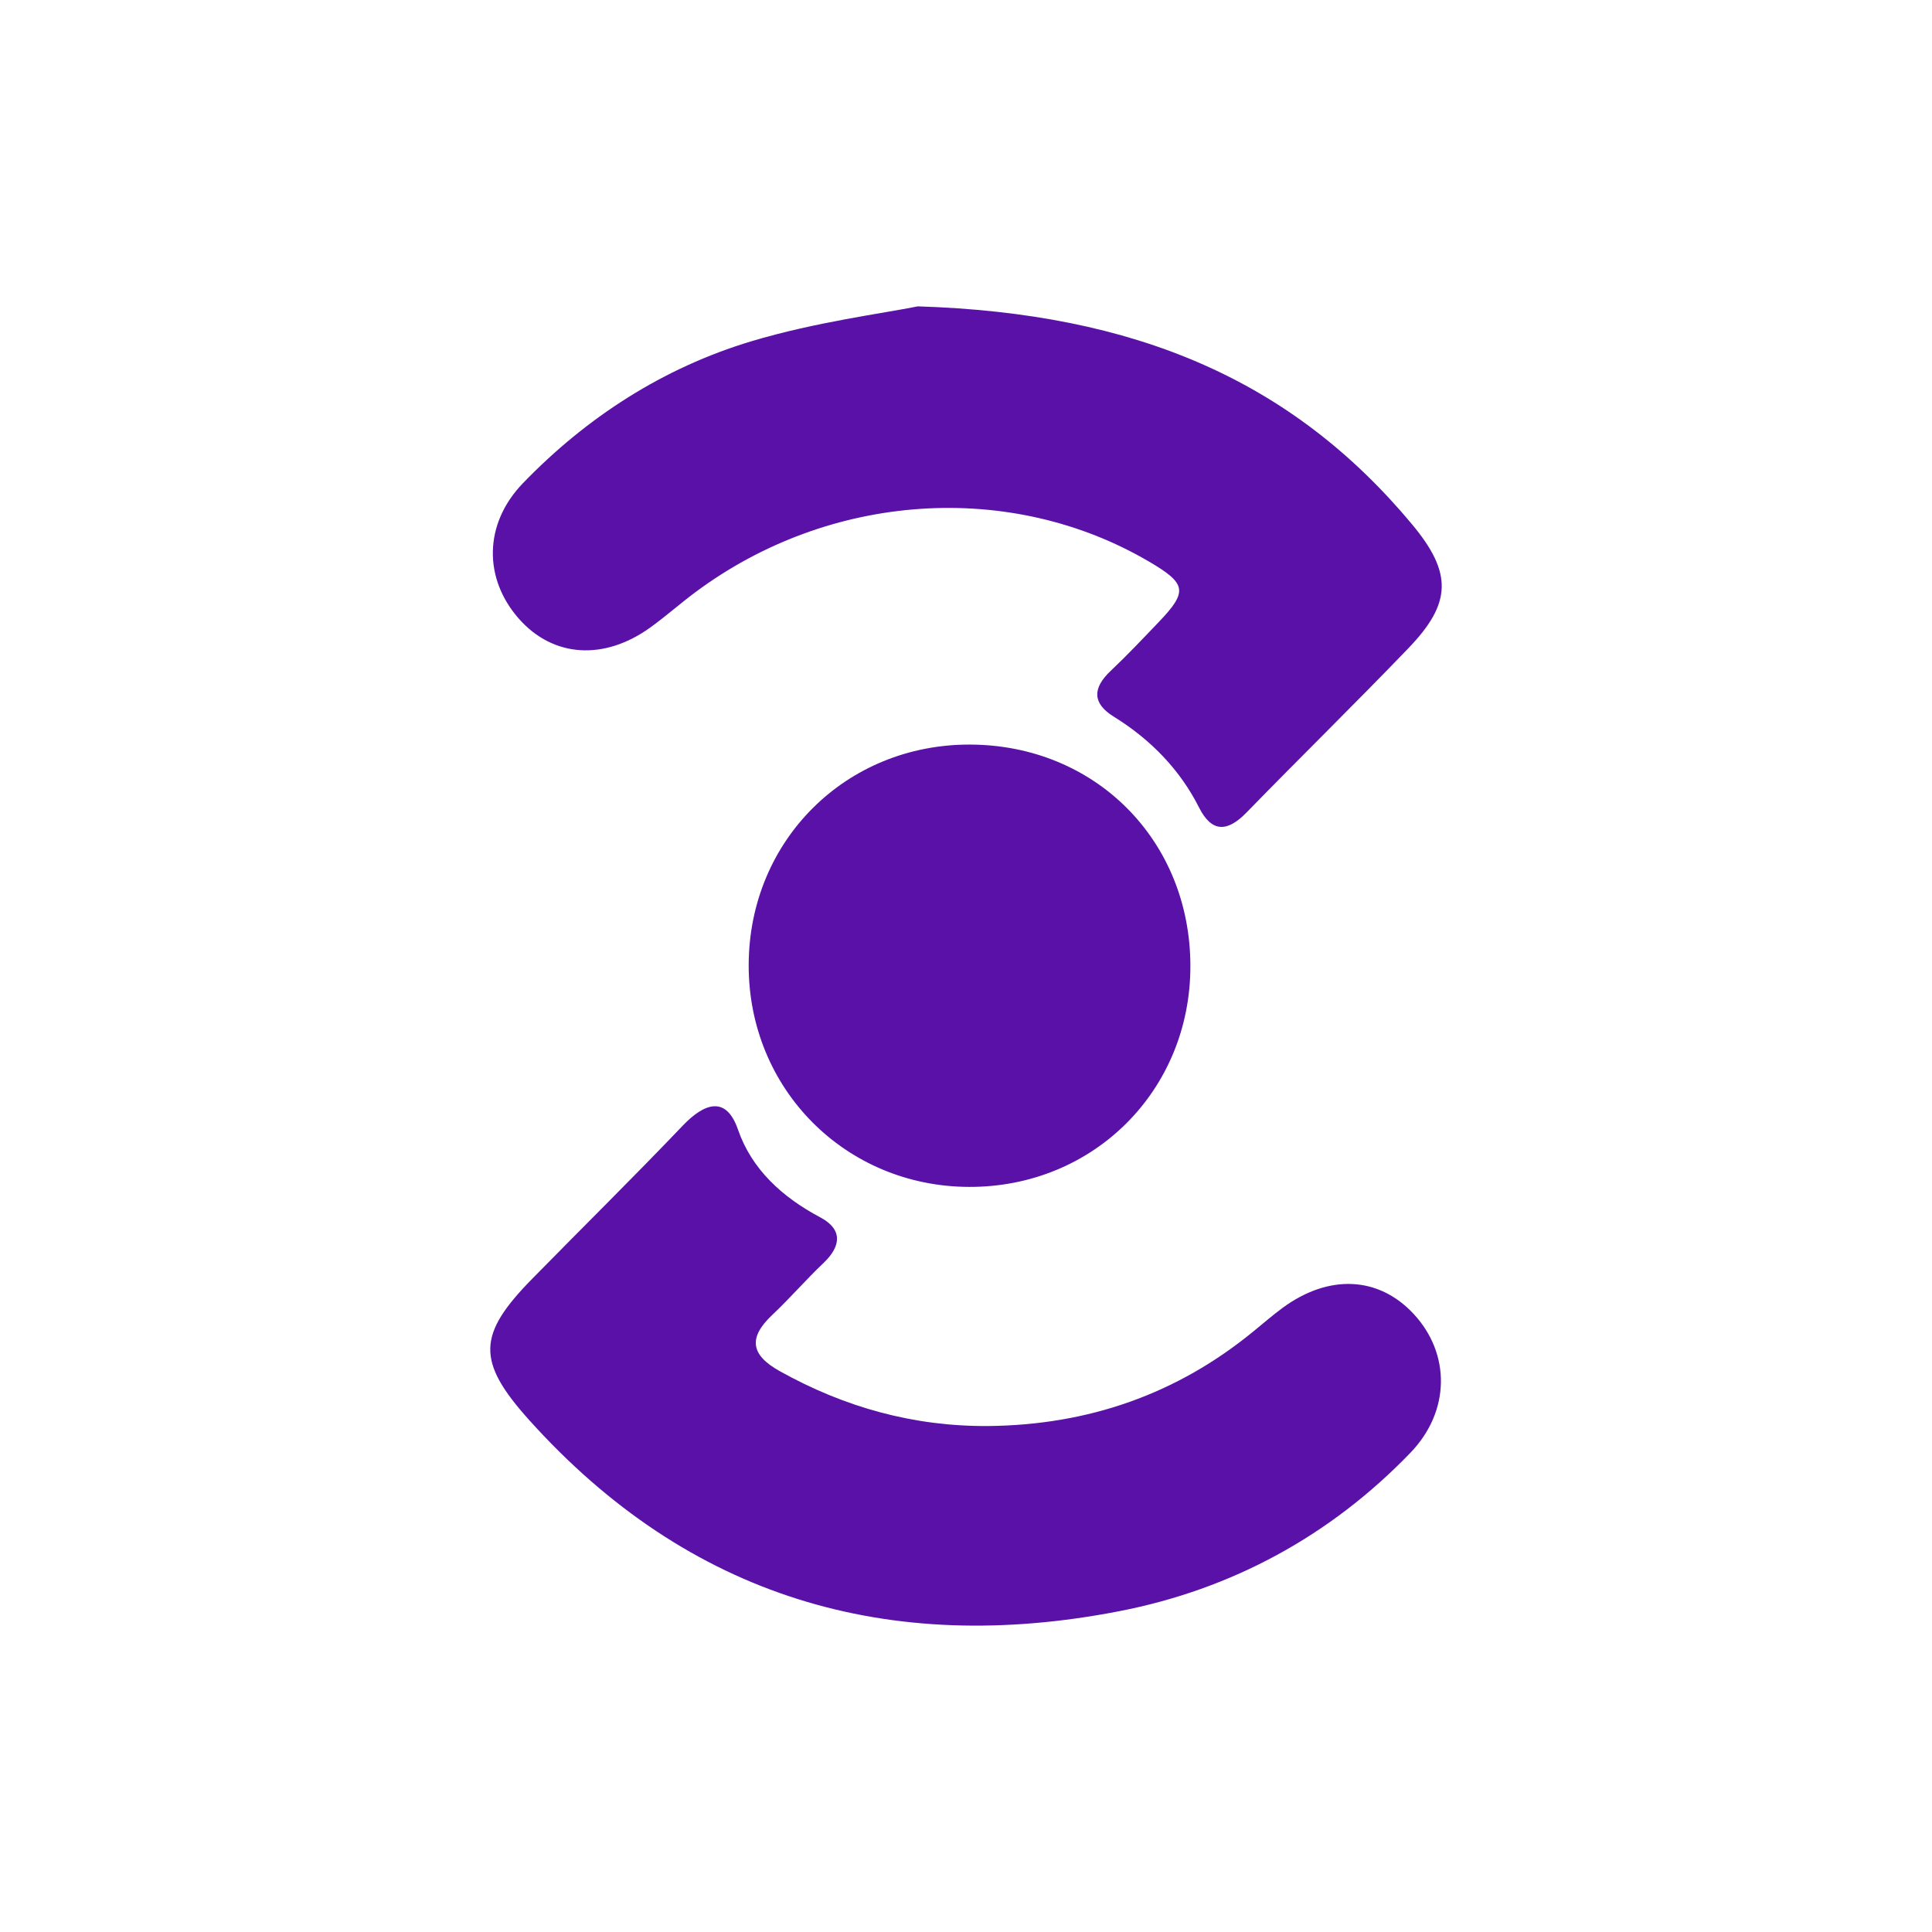
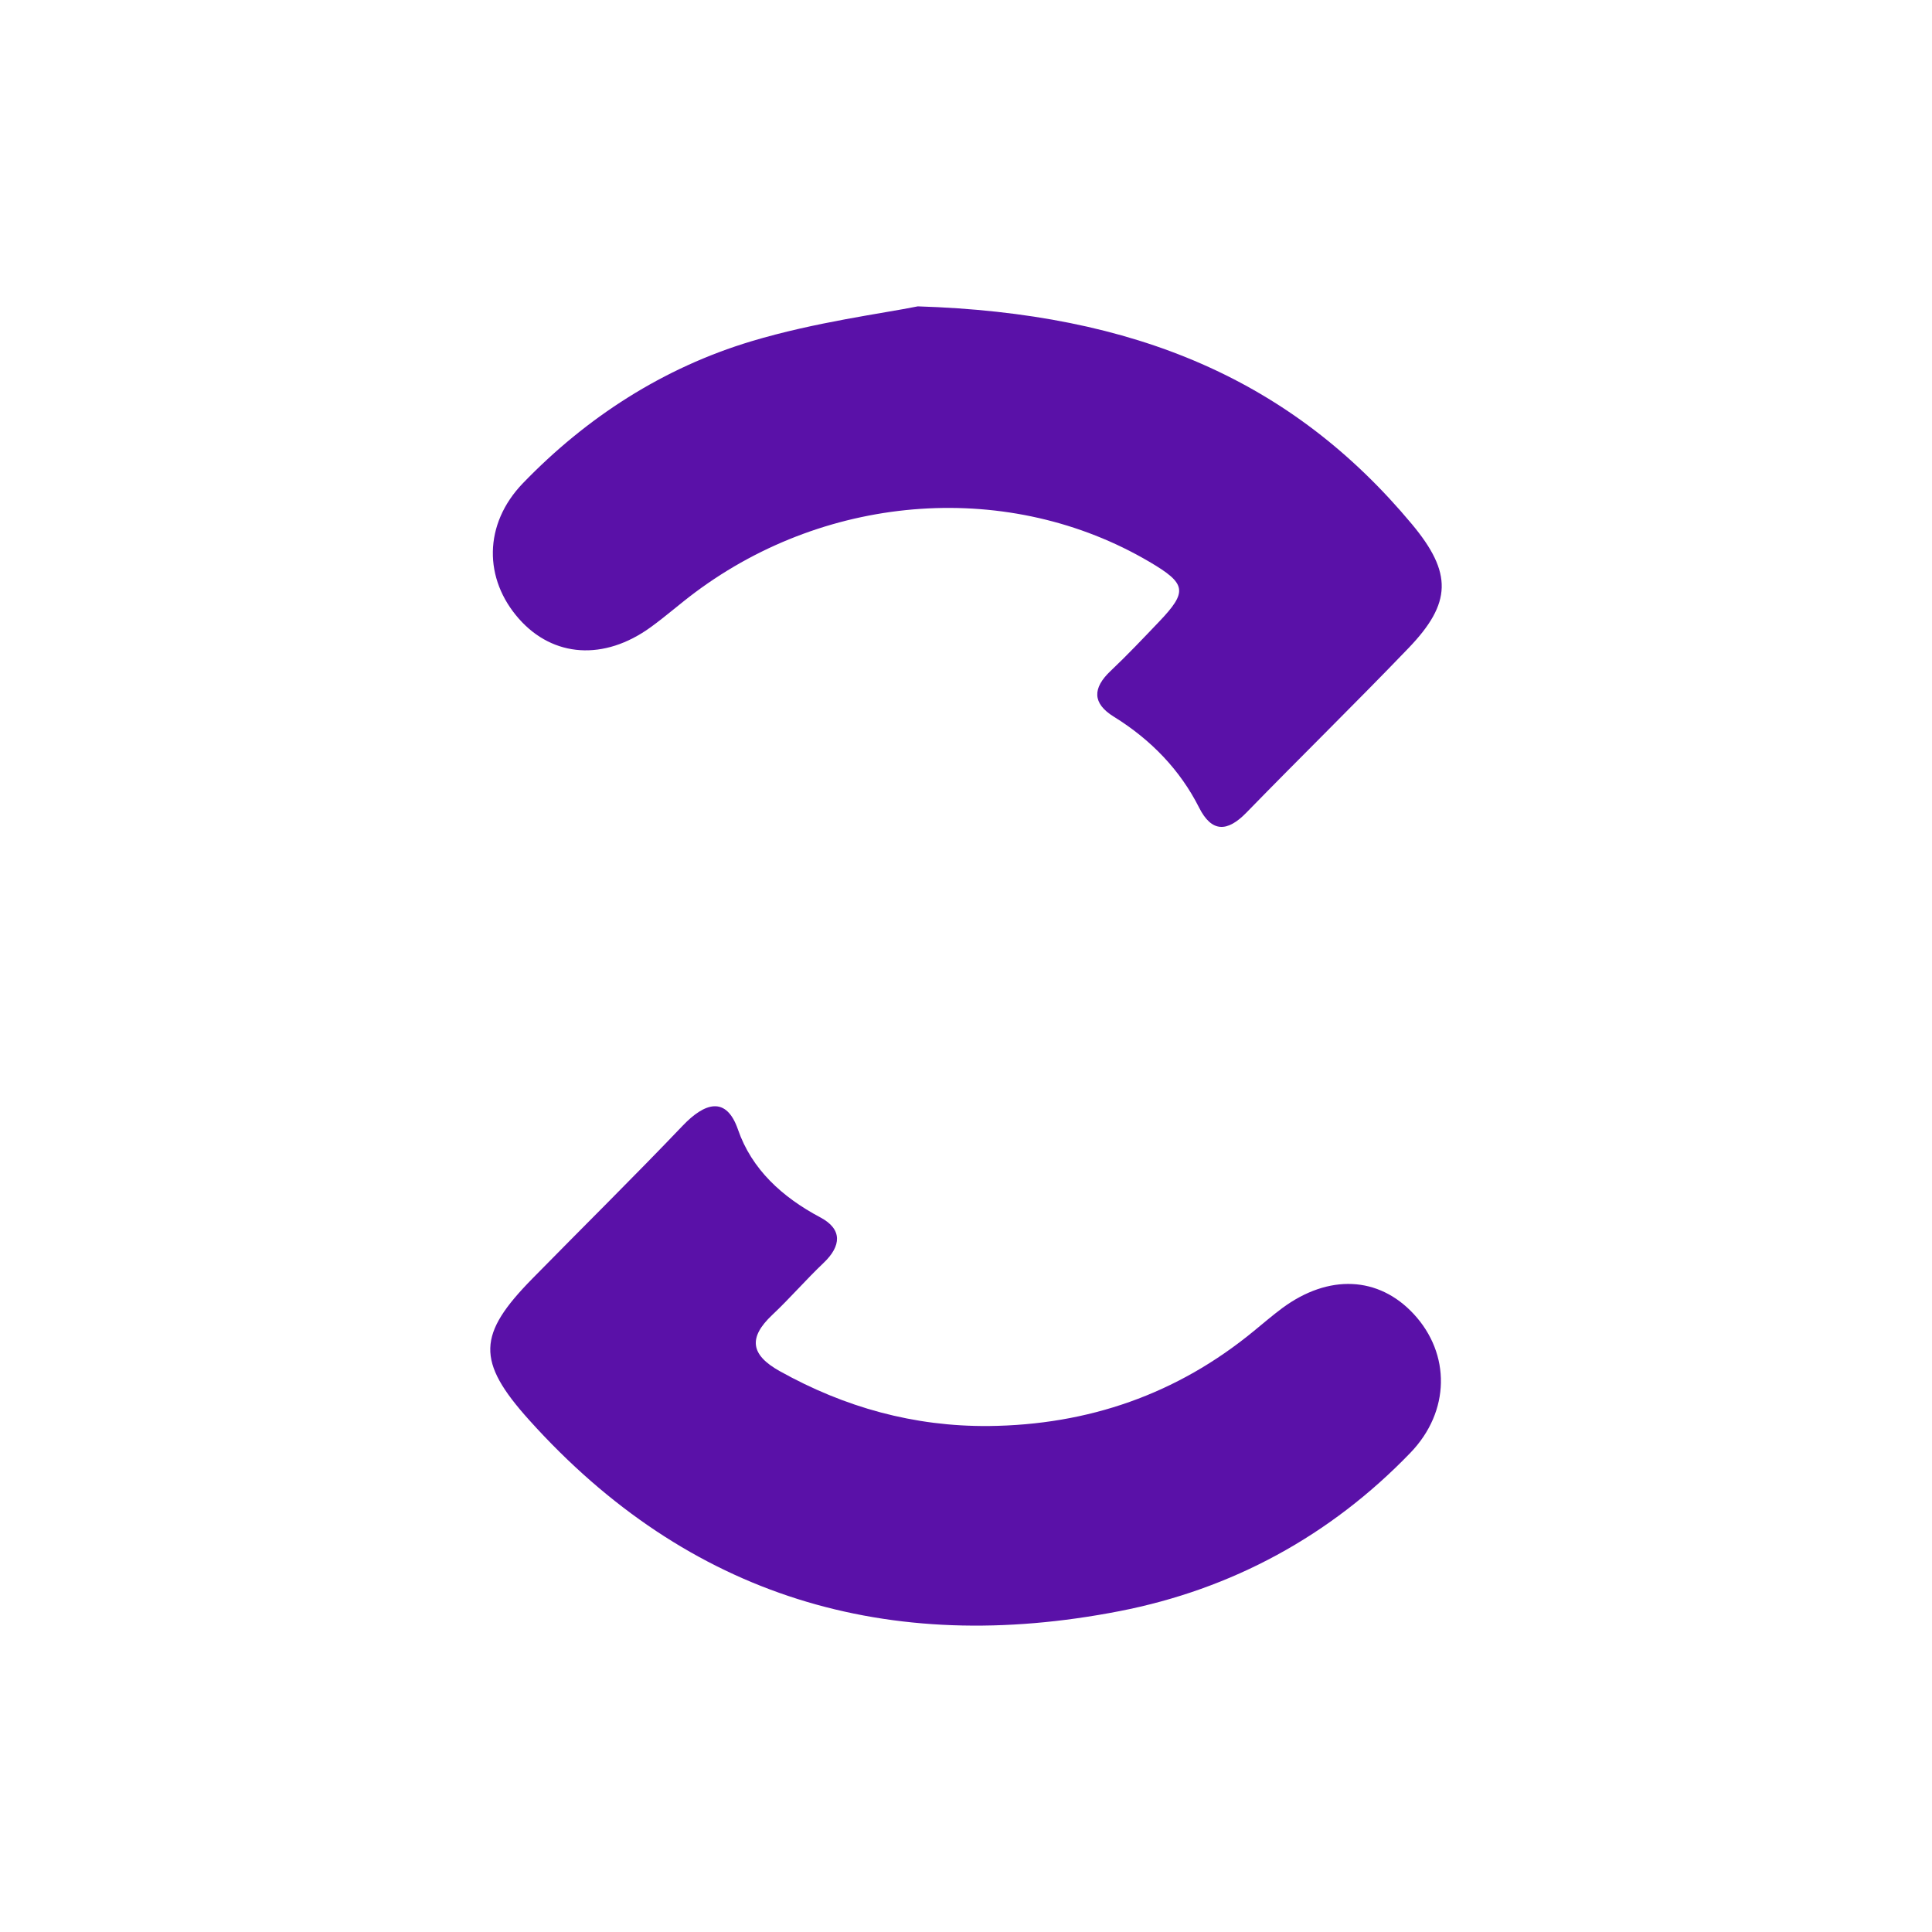
<svg xmlns="http://www.w3.org/2000/svg" width="56" height="56" viewBox="0 0 56 56" fill="none">
  <path d="M26.603 8.88C32.912 9.077 37.445 11.019 40.925 15.193C42.103 16.606 42.083 17.478 40.826 18.786C39.28 20.395 37.683 21.956 36.126 23.556C35.573 24.123 35.122 24.134 34.756 23.408C34.213 22.33 33.372 21.446 32.282 20.772C31.66 20.387 31.664 19.947 32.19 19.449C32.673 18.992 33.131 18.508 33.591 18.026C34.432 17.145 34.394 16.919 33.317 16.285C29.289 13.915 24.045 14.265 20.15 17.17C19.71 17.498 19.299 17.863 18.855 18.184C17.509 19.156 16.035 19.056 15.046 17.941C14.019 16.783 14.008 15.197 15.159 14.004C17.012 12.086 19.232 10.658 21.778 9.892C23.635 9.334 25.585 9.086 26.603 8.88Z" fill="#5A11A8" />
  <path d="M28.659 41.334C31.539 41.303 34.112 40.416 36.345 38.579C36.617 38.356 36.885 38.126 37.167 37.916C38.512 36.923 39.96 36.991 40.977 38.087C42.047 39.24 42.042 40.906 40.88 42.111C38.557 44.52 35.705 46.066 32.448 46.7C25.756 48.003 19.962 46.304 15.337 41.159C13.795 39.444 13.846 38.676 15.43 37.062C16.883 35.581 18.36 34.125 19.792 32.625C20.421 31.967 21.05 31.753 21.391 32.742C21.786 33.886 22.665 34.697 23.778 35.287C24.419 35.627 24.394 36.111 23.869 36.609C23.359 37.094 22.898 37.63 22.385 38.113C21.684 38.773 21.754 39.27 22.599 39.742C24.486 40.795 26.493 41.352 28.659 41.334Z" fill="#5A11A8" />
-   <path d="M34.504 28C34.507 31.608 31.695 34.415 28.088 34.403C24.5 34.391 21.69 31.559 21.701 27.964C21.713 24.358 24.524 21.566 28.126 21.582C31.754 21.598 34.502 24.363 34.504 28Z" fill="#5A11A8" />
</svg>